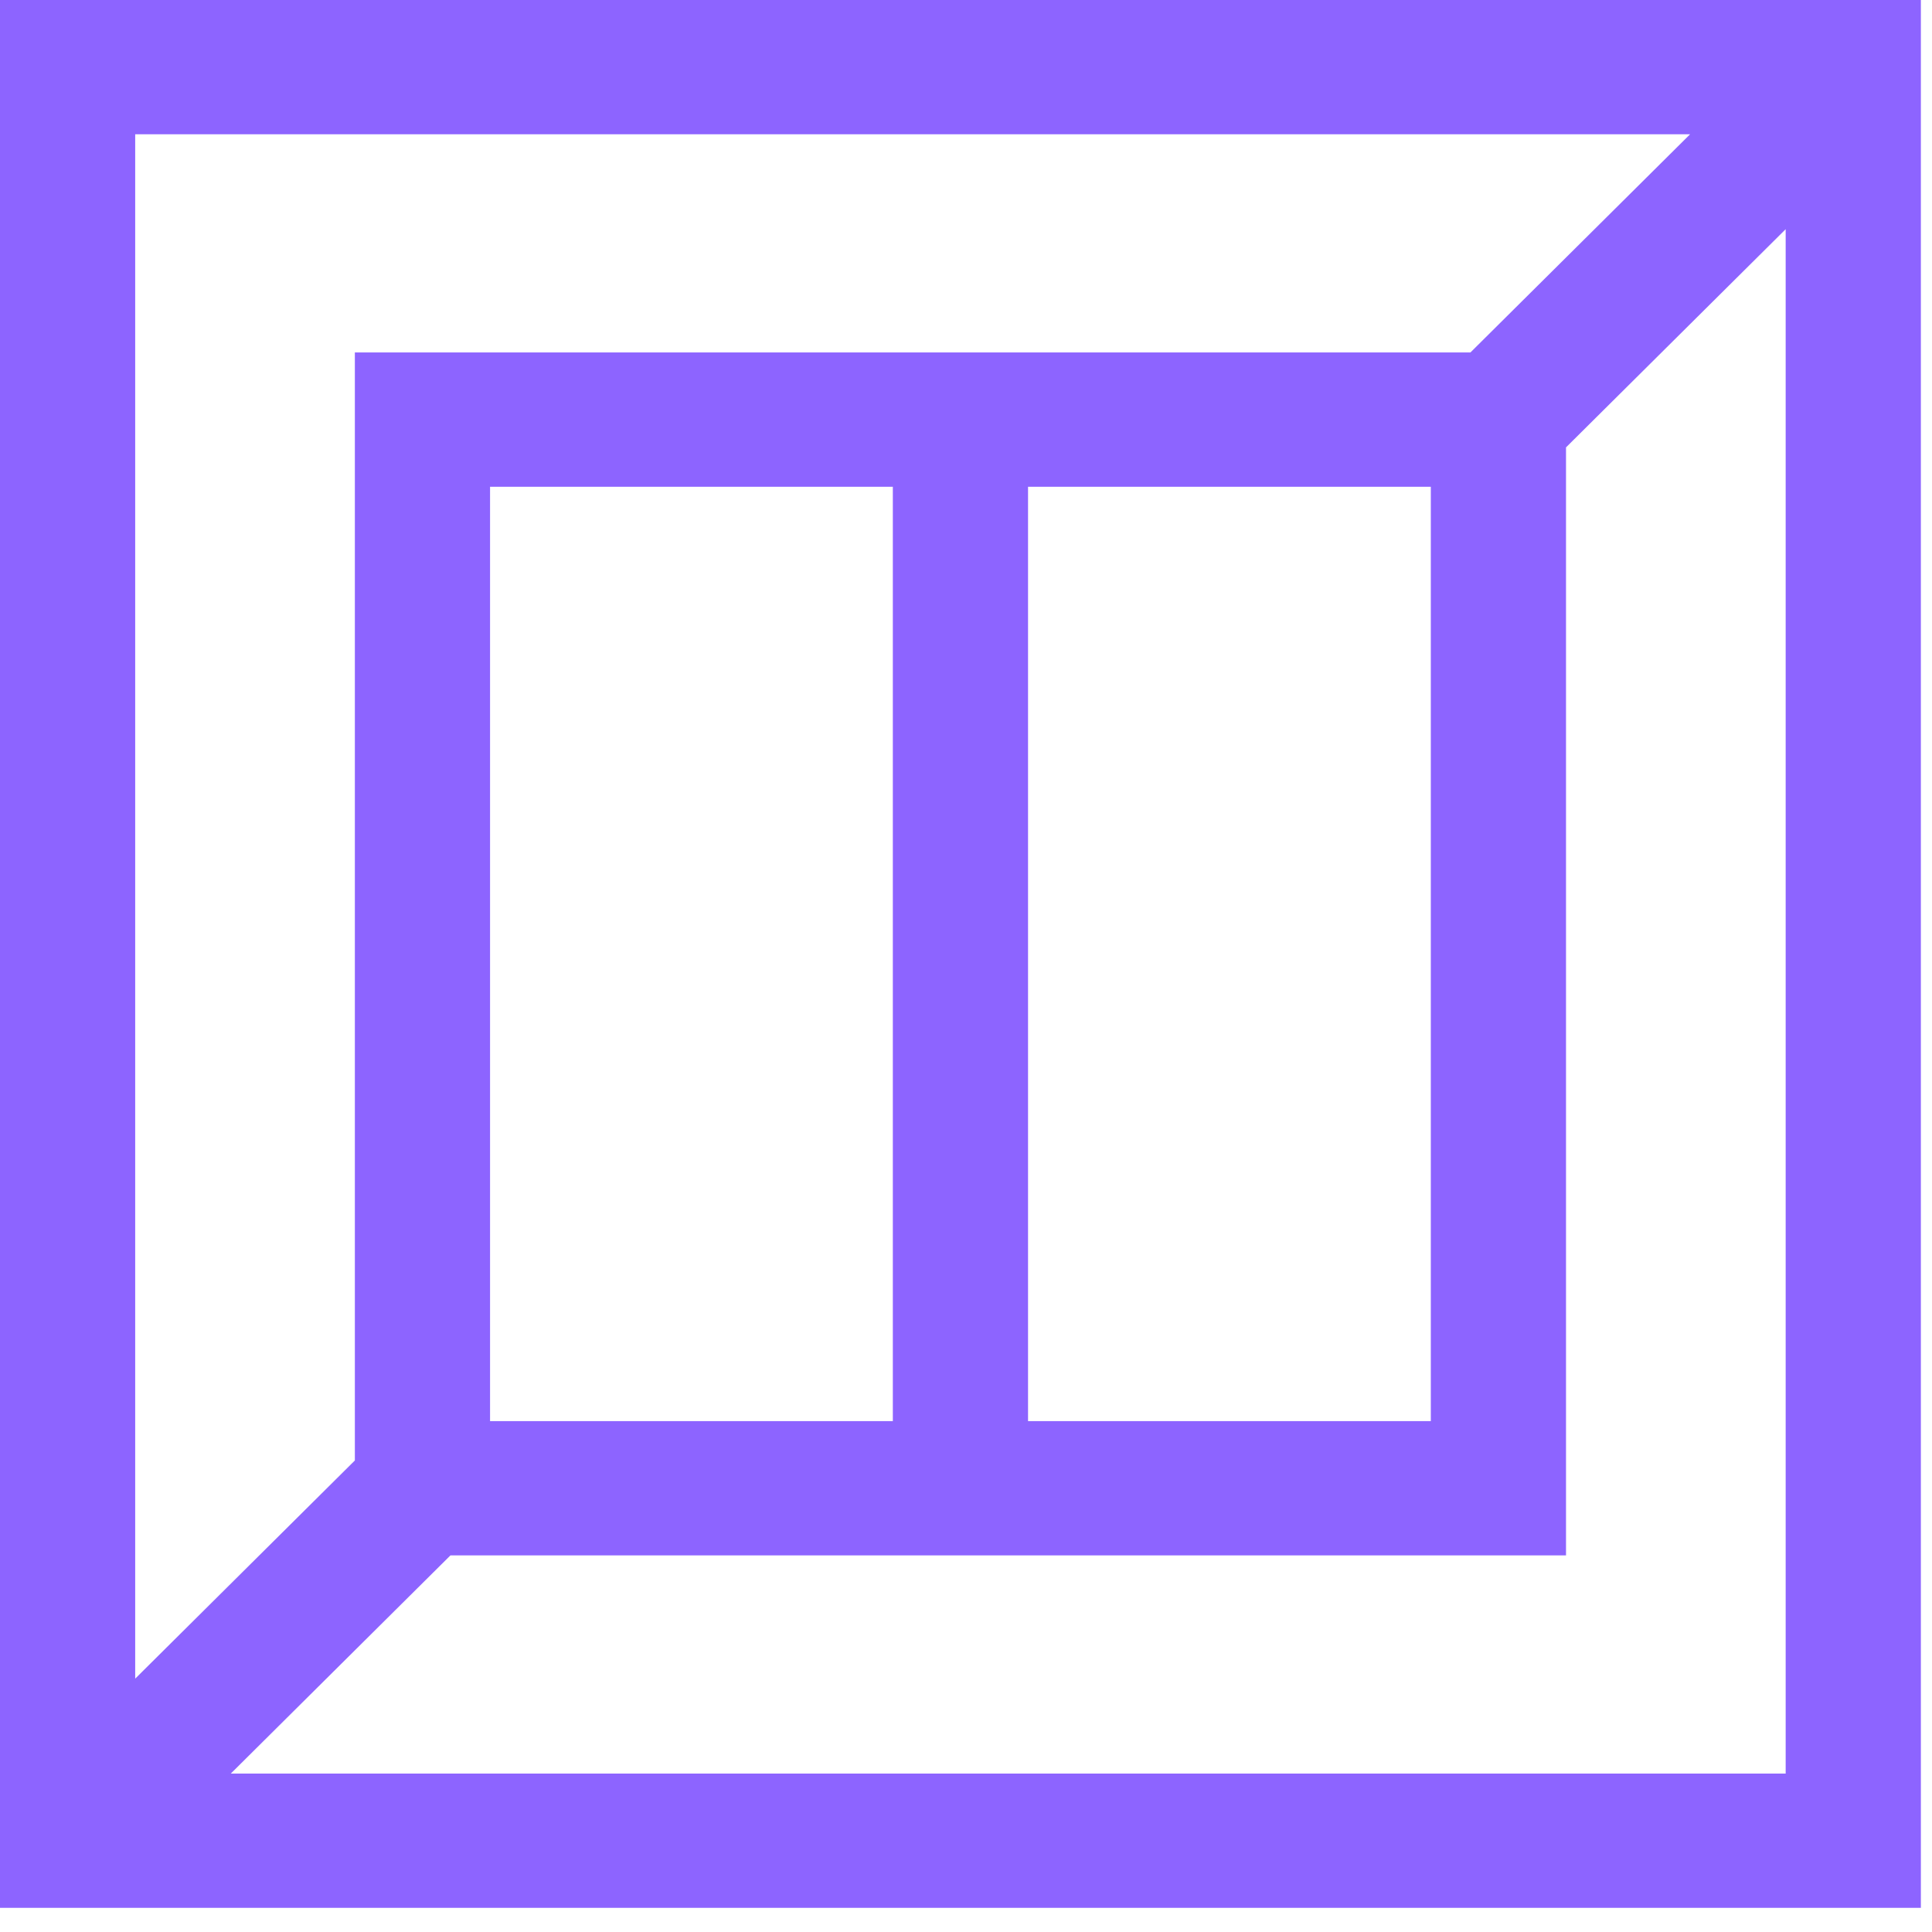
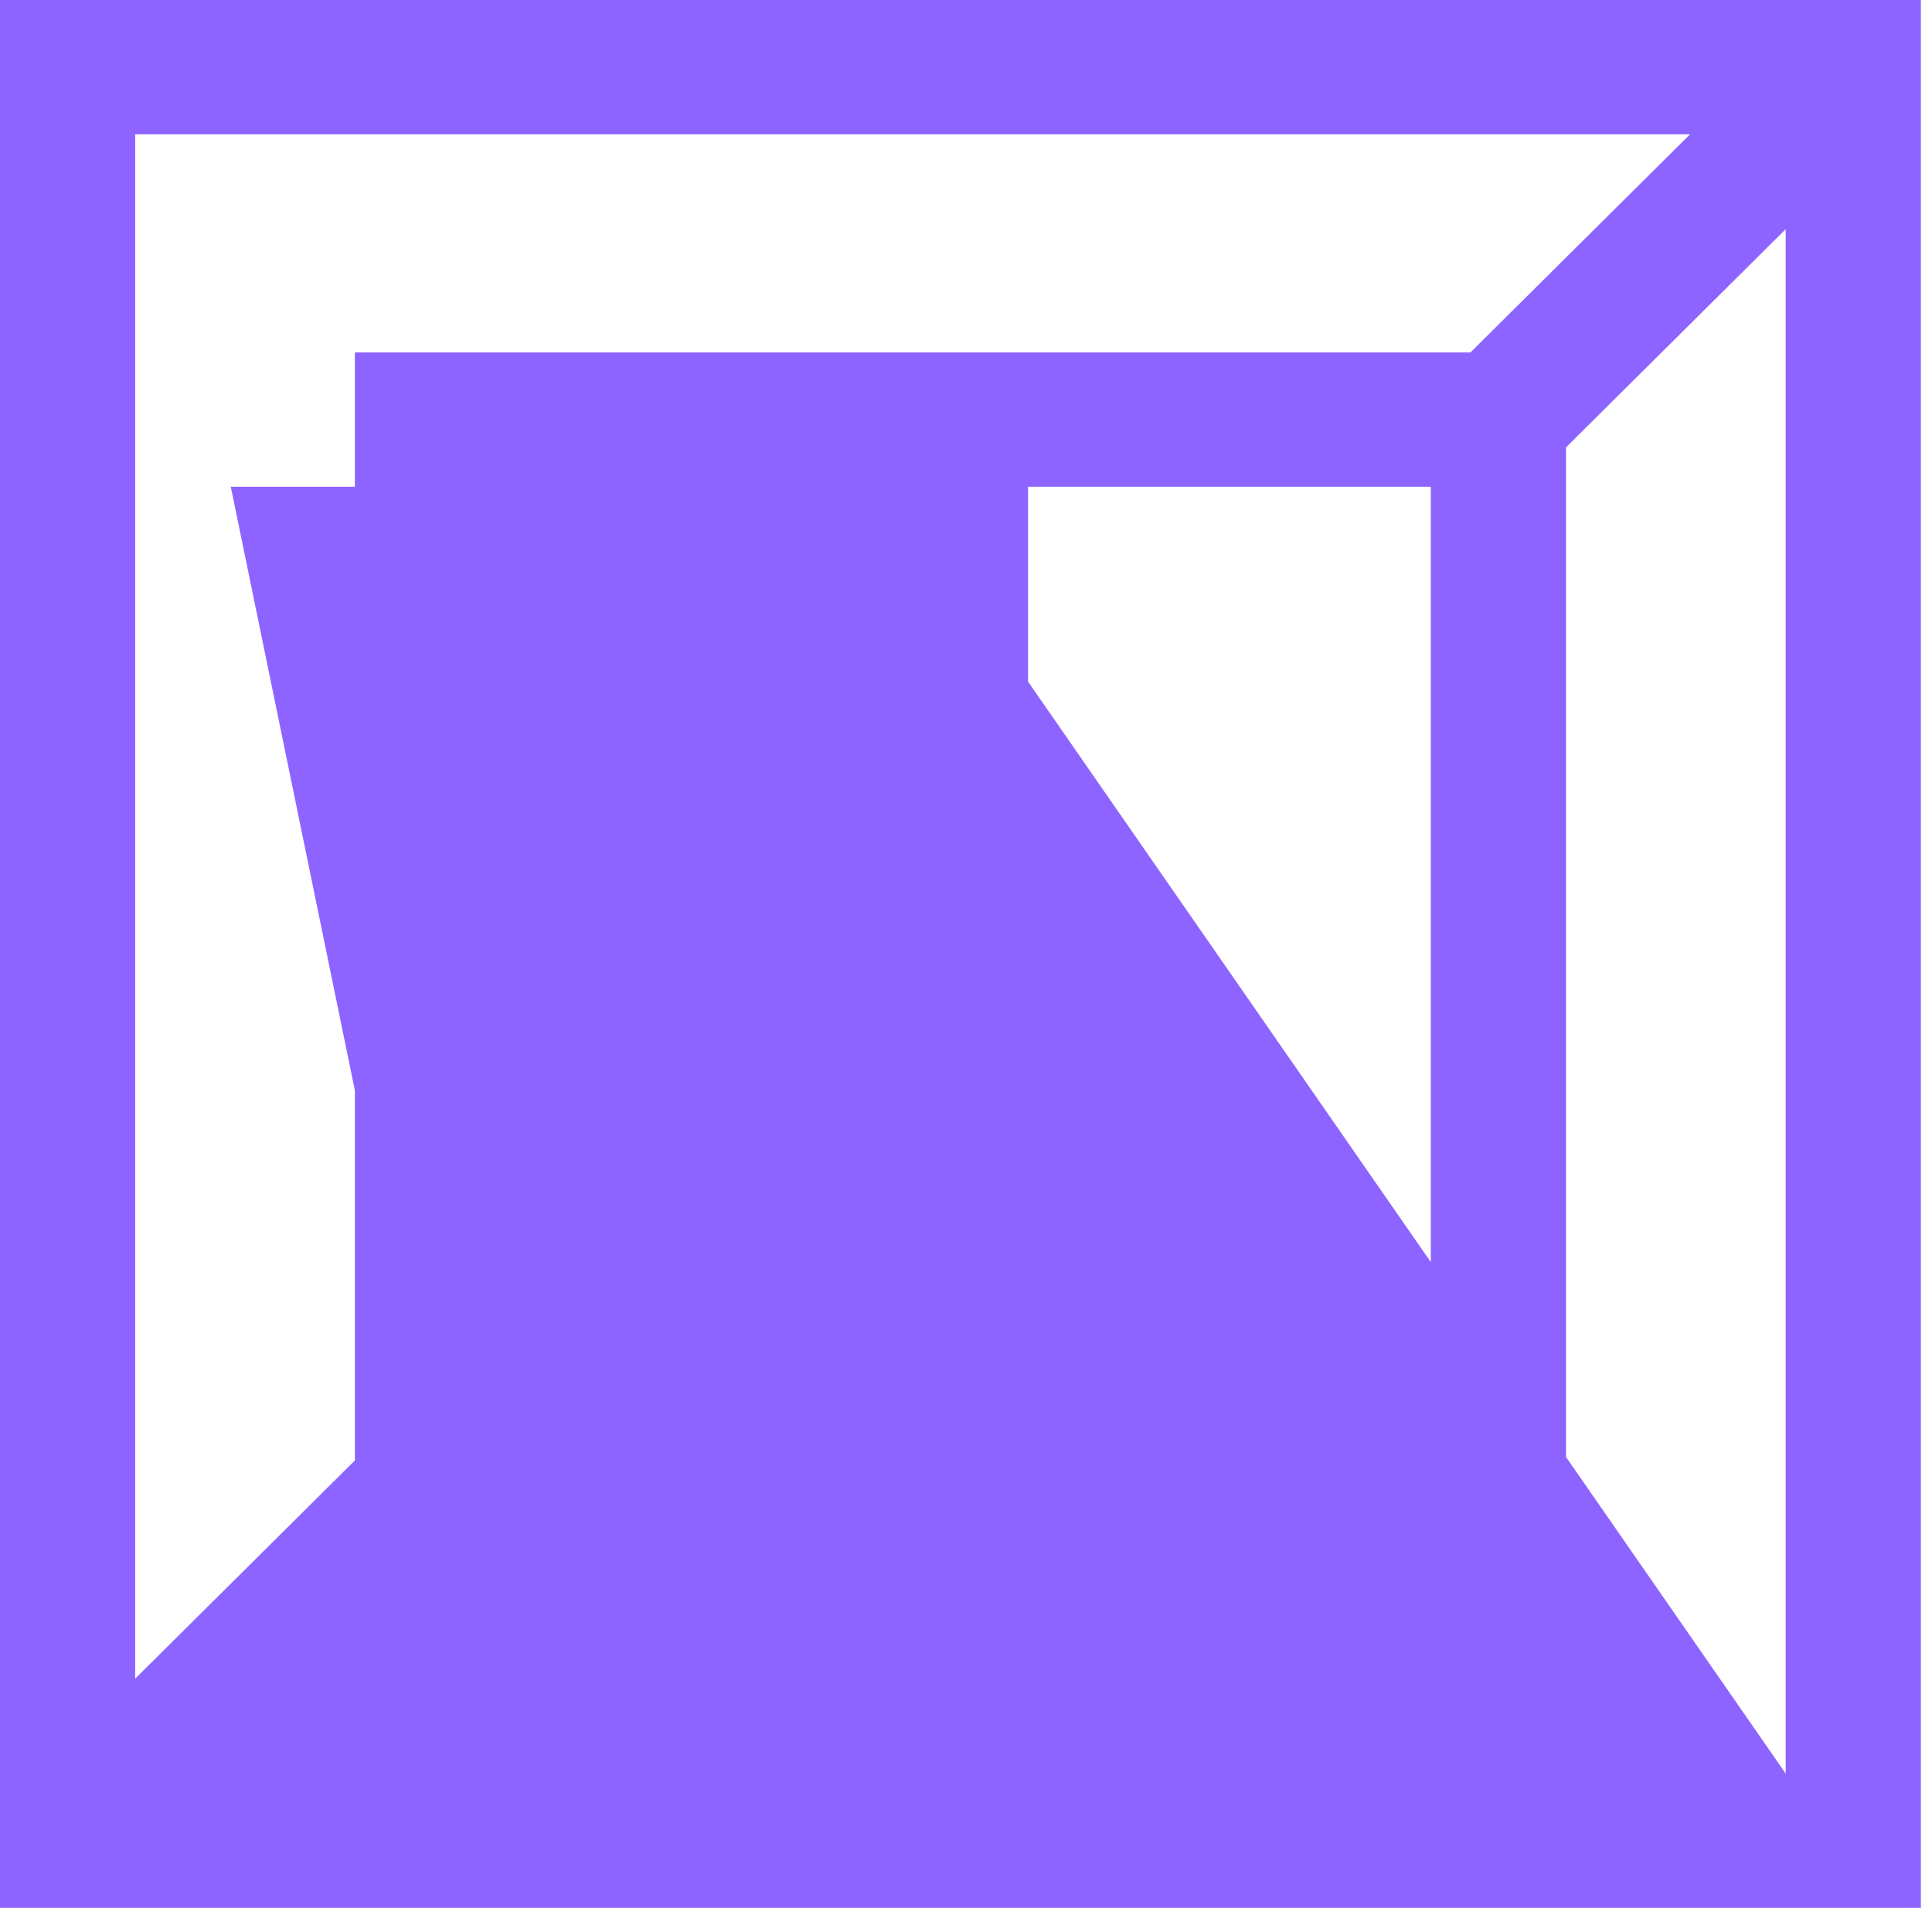
<svg xmlns="http://www.w3.org/2000/svg" fill="none" height="100%" overflow="visible" preserveAspectRatio="none" style="display: block;" viewBox="0 0 46 46" width="100%">
-   <path d="M0 0V45.425H45.735V0H0ZM3.219 3.197H40.24L35.01 8.392H8.449V34.773L3.219 39.968V3.197ZM21.258 11.589V33.836H11.668V11.589H34.067V33.836H24.477V11.589H21.258ZM42.516 42.228H5.495L10.725 37.033H37.286V10.652L42.516 5.457V42.228Z" fill="#8D64FF" id="Vector" />
+   <path d="M0 0V45.425H45.735V0H0ZM3.219 3.197H40.24L35.01 8.392H8.449V34.773L3.219 39.968V3.197ZM21.258 11.589V33.836H11.668V11.589H34.067V33.836H24.477V11.589H21.258ZH5.495L10.725 37.033H37.286V10.652L42.516 5.457V42.228Z" fill="#8D64FF" id="Vector" />
</svg>